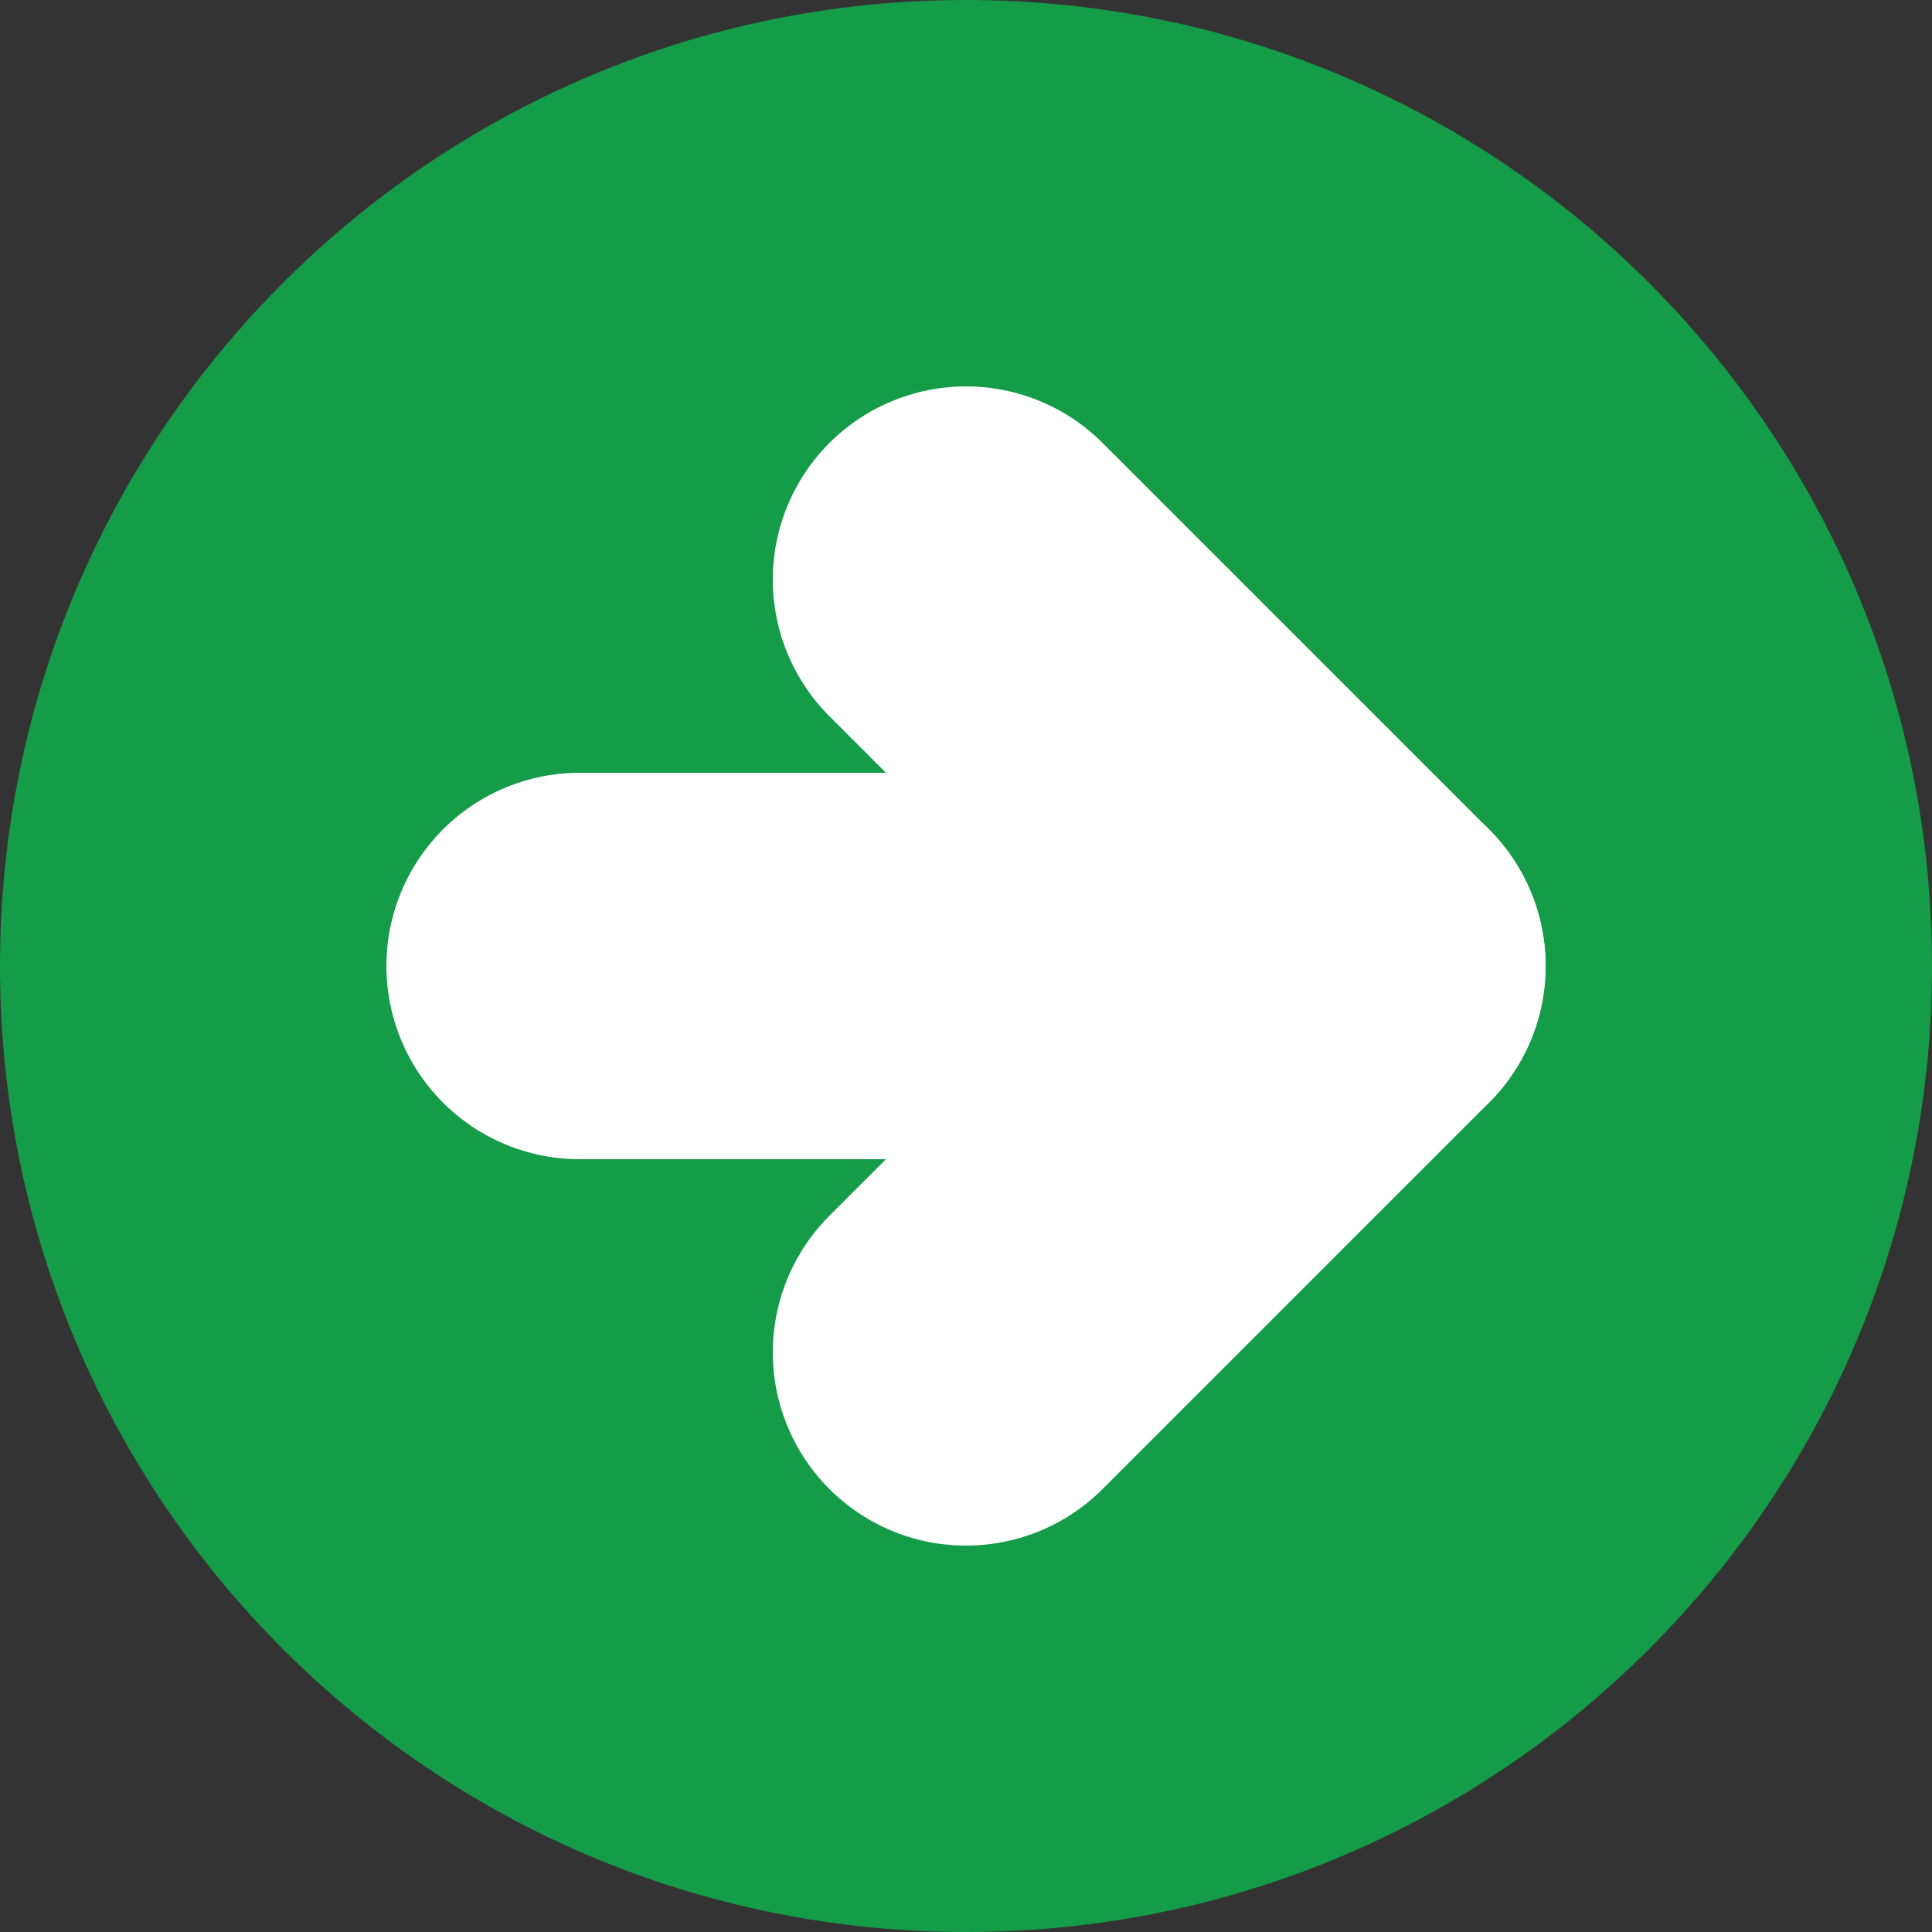
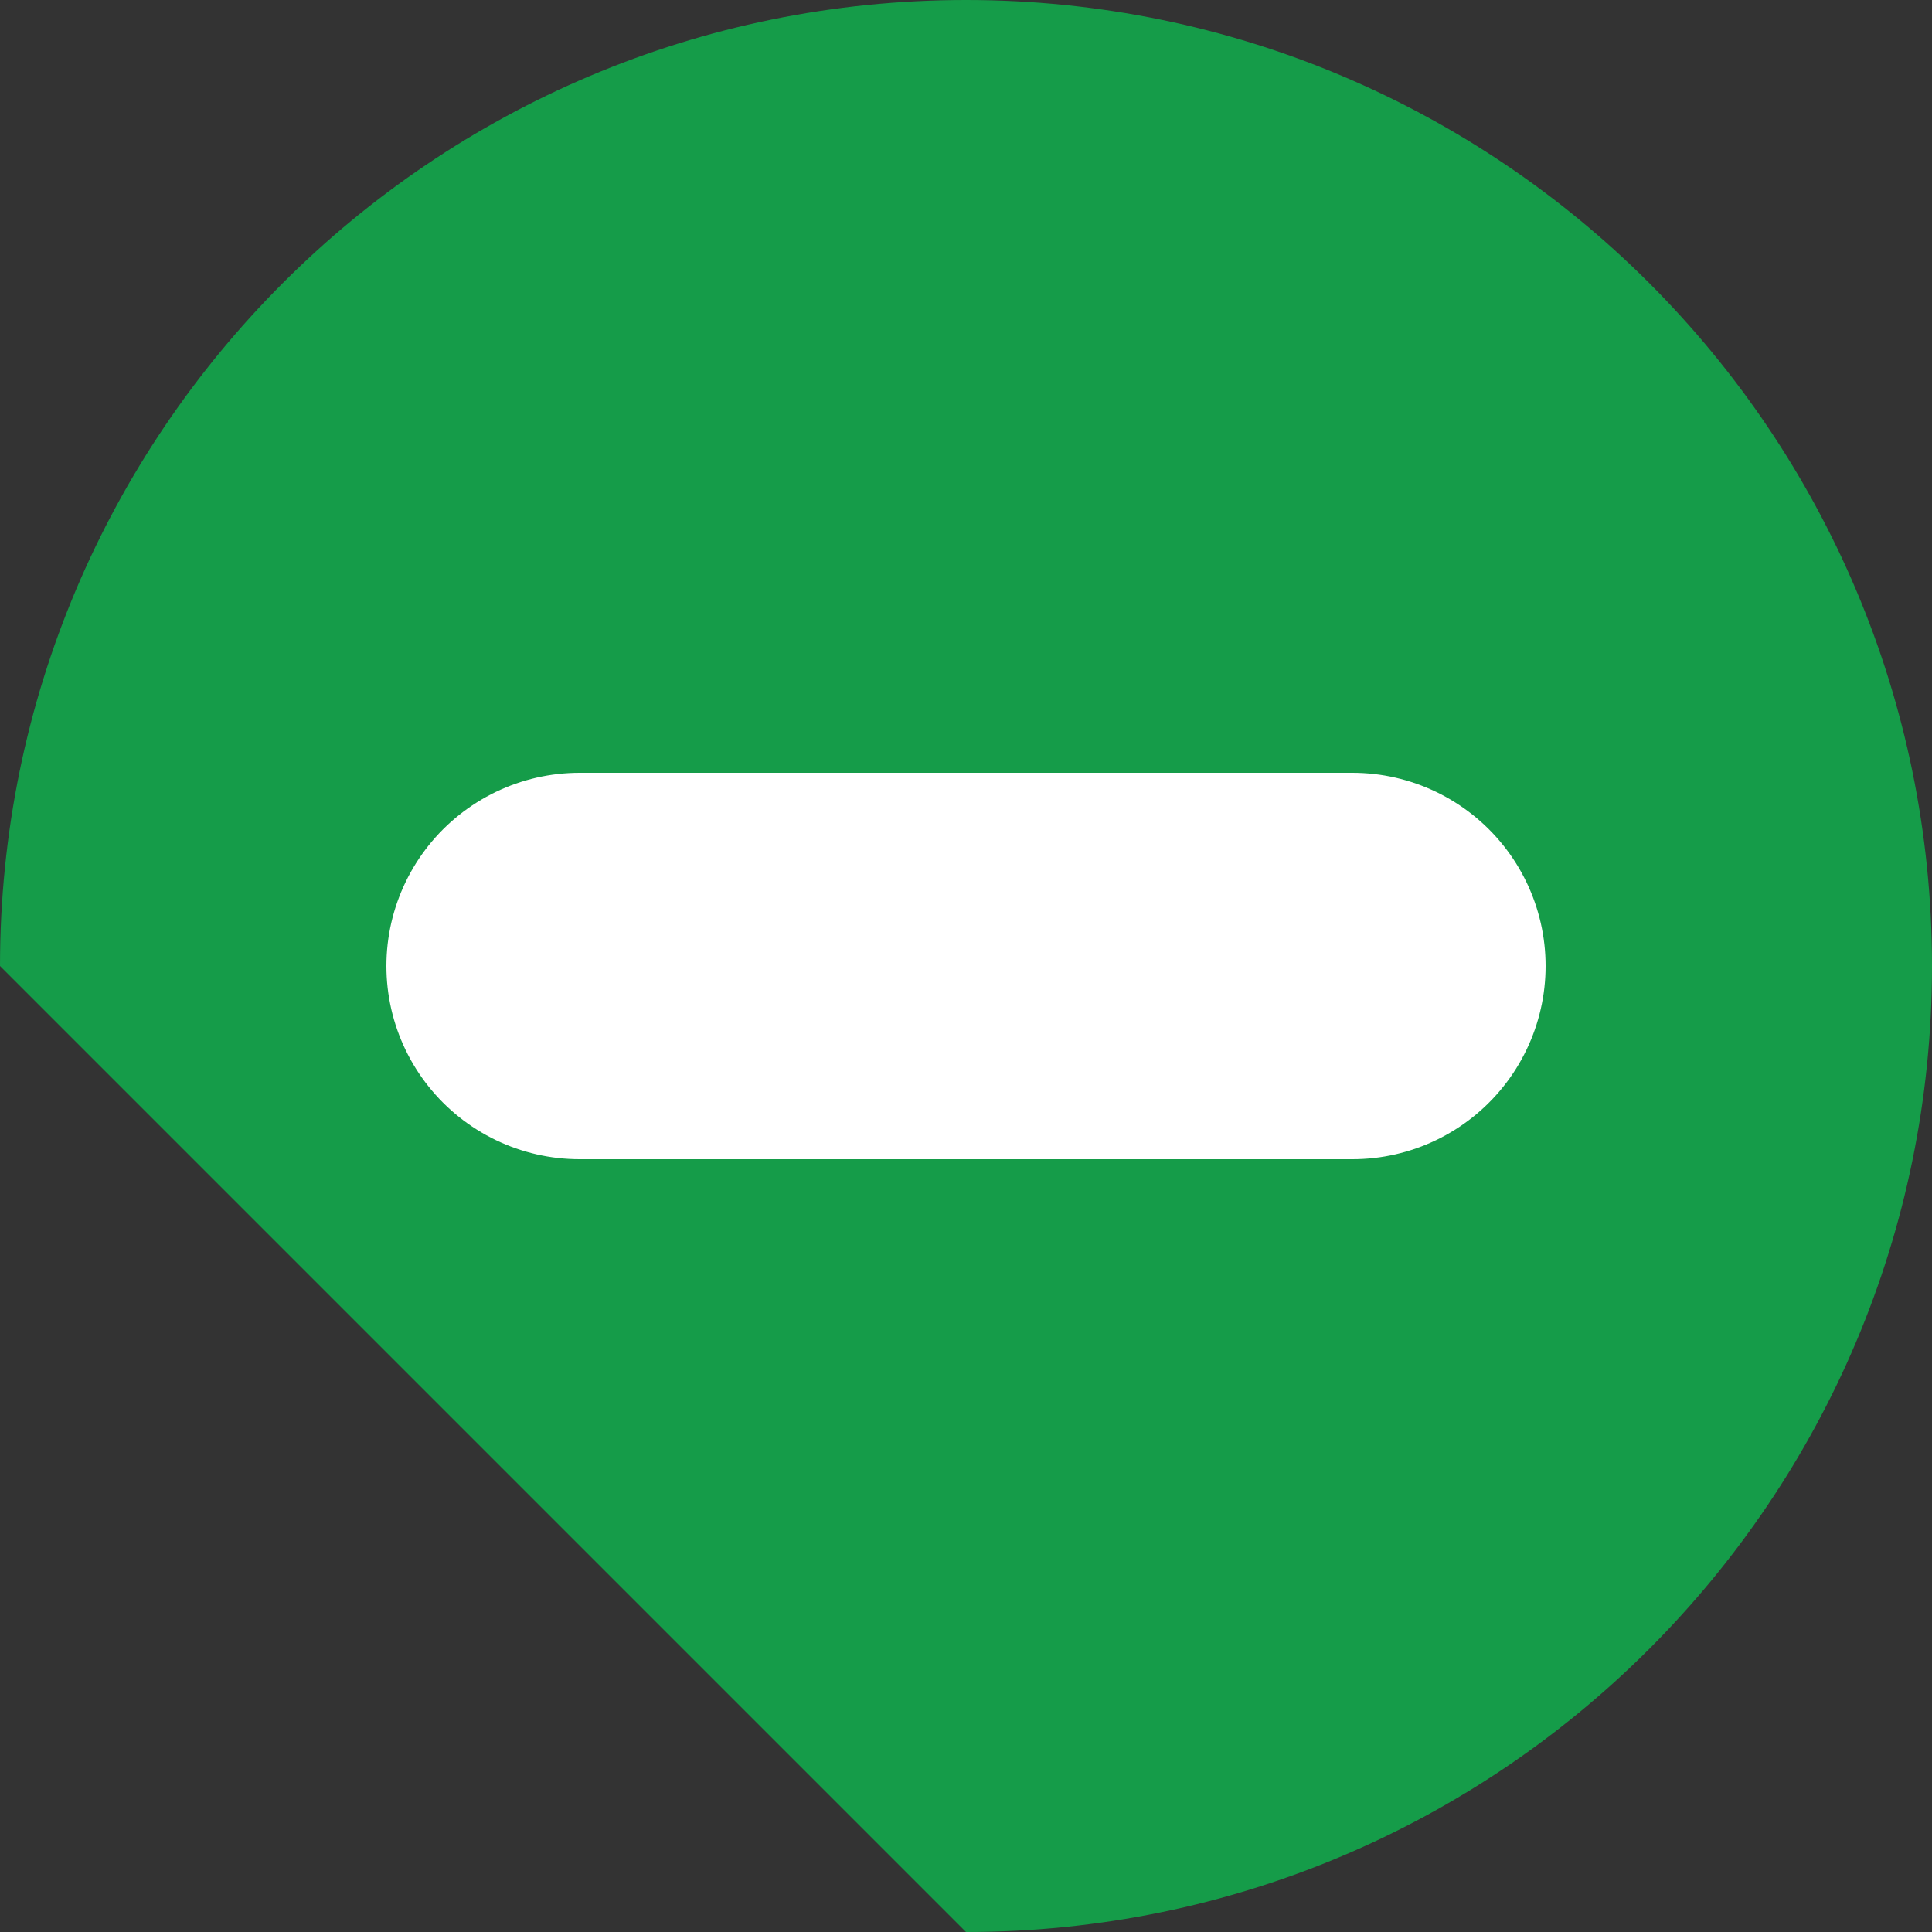
<svg xmlns="http://www.w3.org/2000/svg" width="20" height="20" viewBox="0 0 20 20" fill="none">
  <rect x="0" y="0" width="20" height="20" fill="#333333" stroke="none" />
  <g clip-path="url(#clip0_361_1871)">
-     <path d="M10 20C15.523 20 20 15.523 20 10C20 4.477 15.523 0 10 0C4.477 0 0 4.477 0 10C0 15.523 4.477 20 10 20Z" fill="#159C49" />
-     <path d="M10 14L14 10L10 6" stroke="white" stroke-width="4" stroke-linecap="round" stroke-linejoin="round" />
+     <path d="M10 20C15.523 20 20 15.523 20 10C20 4.477 15.523 0 10 0C4.477 0 0 4.477 0 10Z" fill="#159C49" />
    <path d="M6 10H14" stroke="white" stroke-width="4" stroke-linecap="round" stroke-linejoin="round" />
  </g>
  <defs>
    <clipPath id="clip0_361_1871">
      <rect width="20" height="20" fill="white" />
    </clipPath>
  </defs>
</svg>